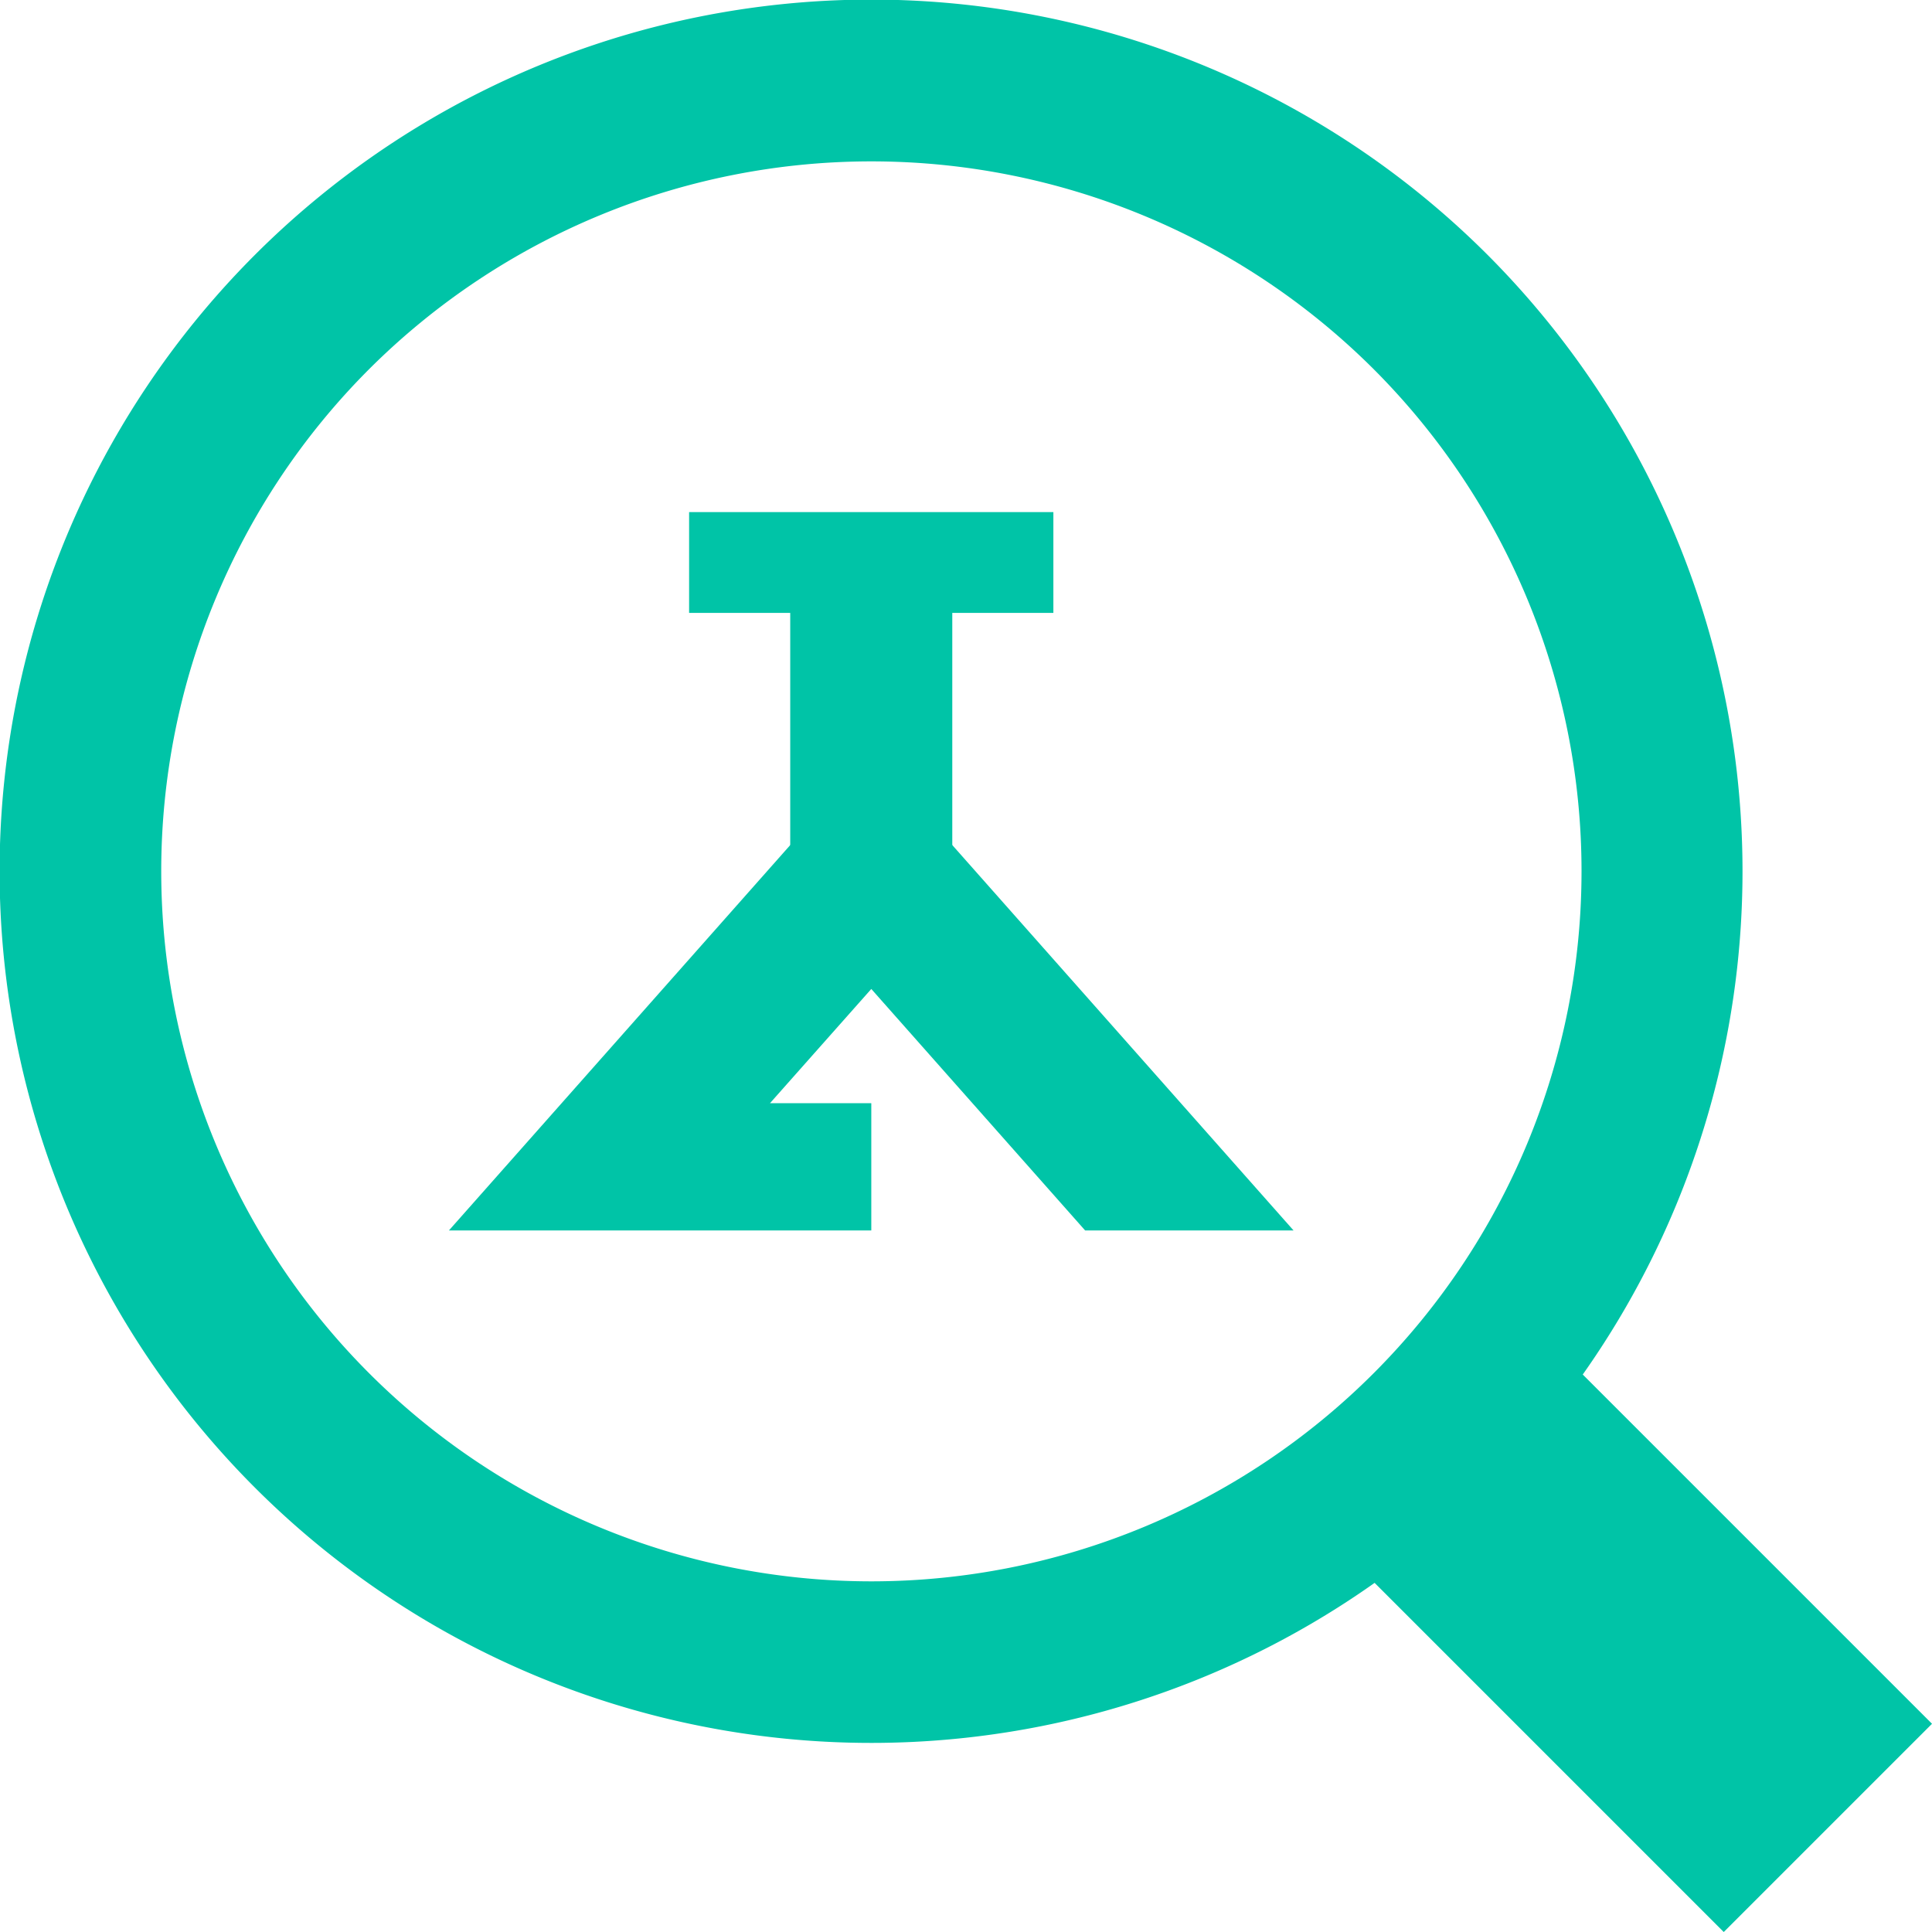
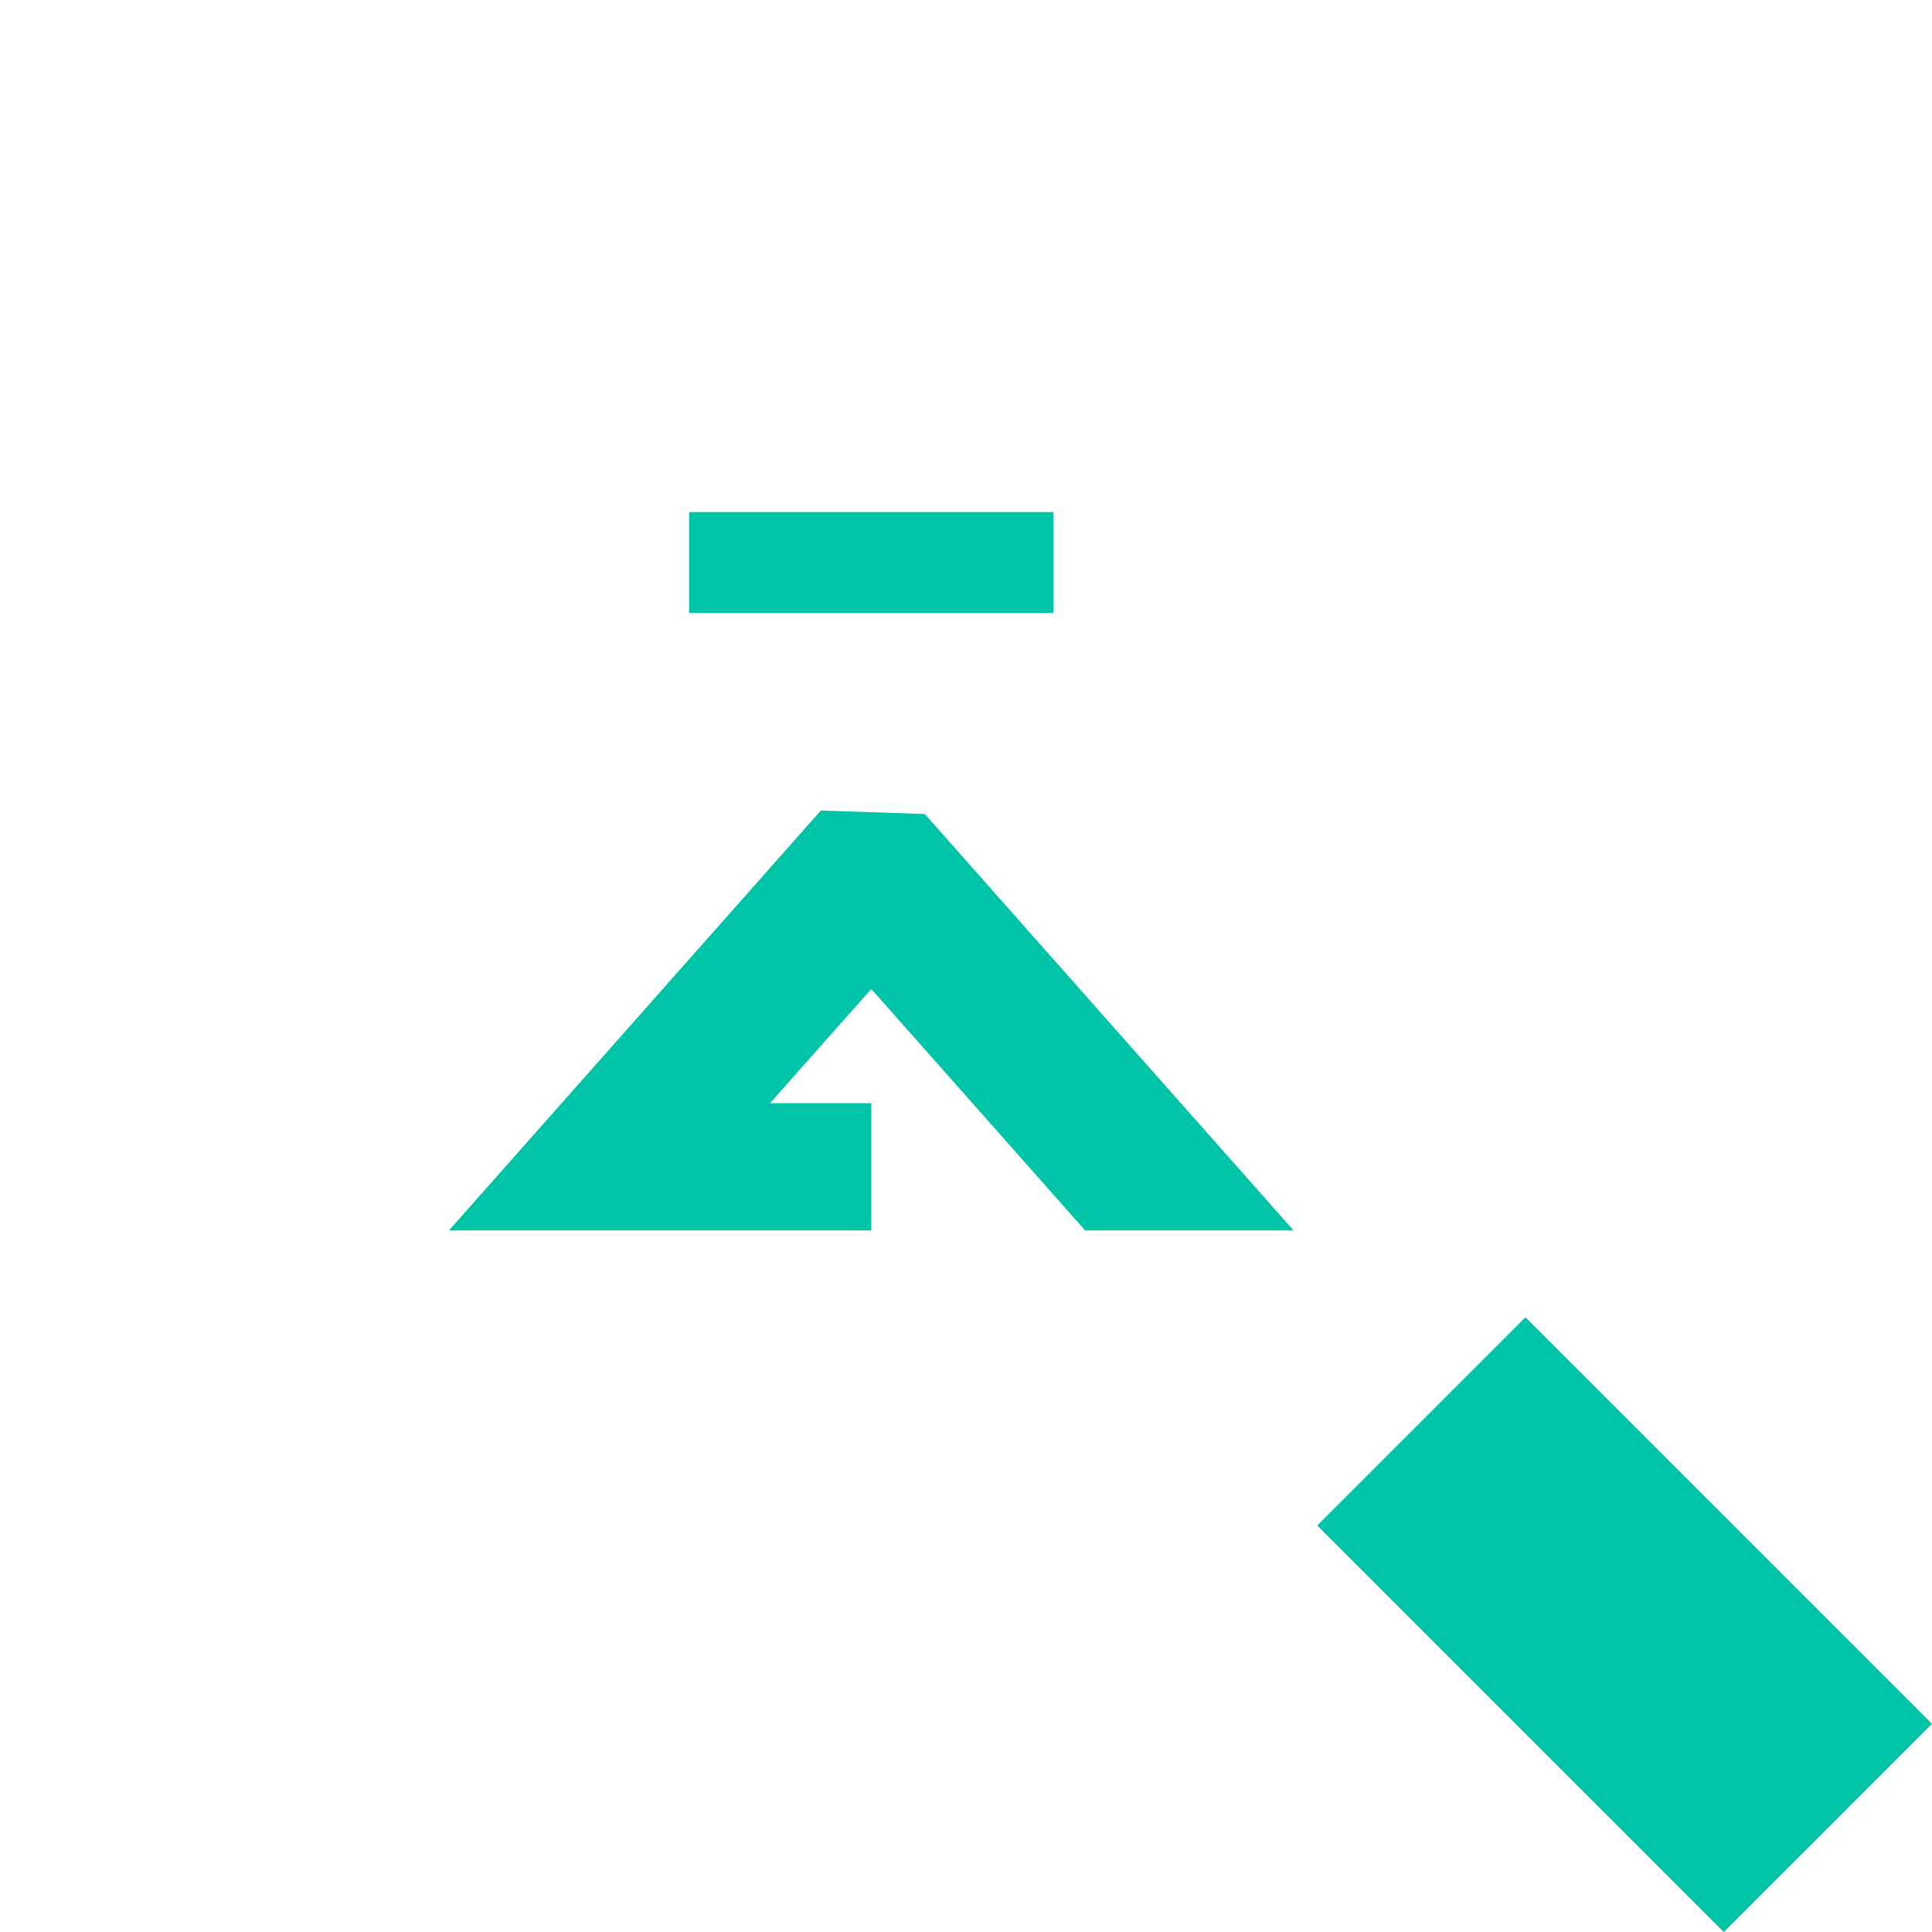
<svg xmlns="http://www.w3.org/2000/svg" width="73.999" height="74" viewBox="0 0 73.999 74">
  <defs>
    <style>.a{fill:#00c4a7;}</style>
  </defs>
  <g transform="translate(-1282.153 -1311)">
    <g transform="translate(1282.153 1311)">
-       <path class="a" d="M656.937,707.622a33.386,33.386,0,1,1,0-47.215A33.423,33.423,0,0,1,656.937,707.622ZM614.1,664.78a27.2,27.2,0,1,0,38.469,0A27.231,27.231,0,0,0,614.1,664.78Z" transform="translate(-599.959 -650.644)" />
-     </g>
+       </g>
    <g transform="translate(1299.347 1330.614)">
      <g transform="translate(0 11.431)">
        <path class="a" d="M644.607,688.928h-7.983l-8.191-9.25-3.88,4.375h3.88v4.875H612.255L626.5,672.844l3.982.133Z" transform="translate(-612.255 -672.844)" />
      </g>
-       <rect class="a" width="6.207" height="13.04" transform="translate(13.073 2.54)" />
      <rect class="a" width="13.952" height="3.861" transform="translate(9.2 0)" />
    </g>
    <rect class="a" width="11.28" height="22.019" transform="translate(1332.606 1369.43) rotate(-45)" />
  </g>
</svg>